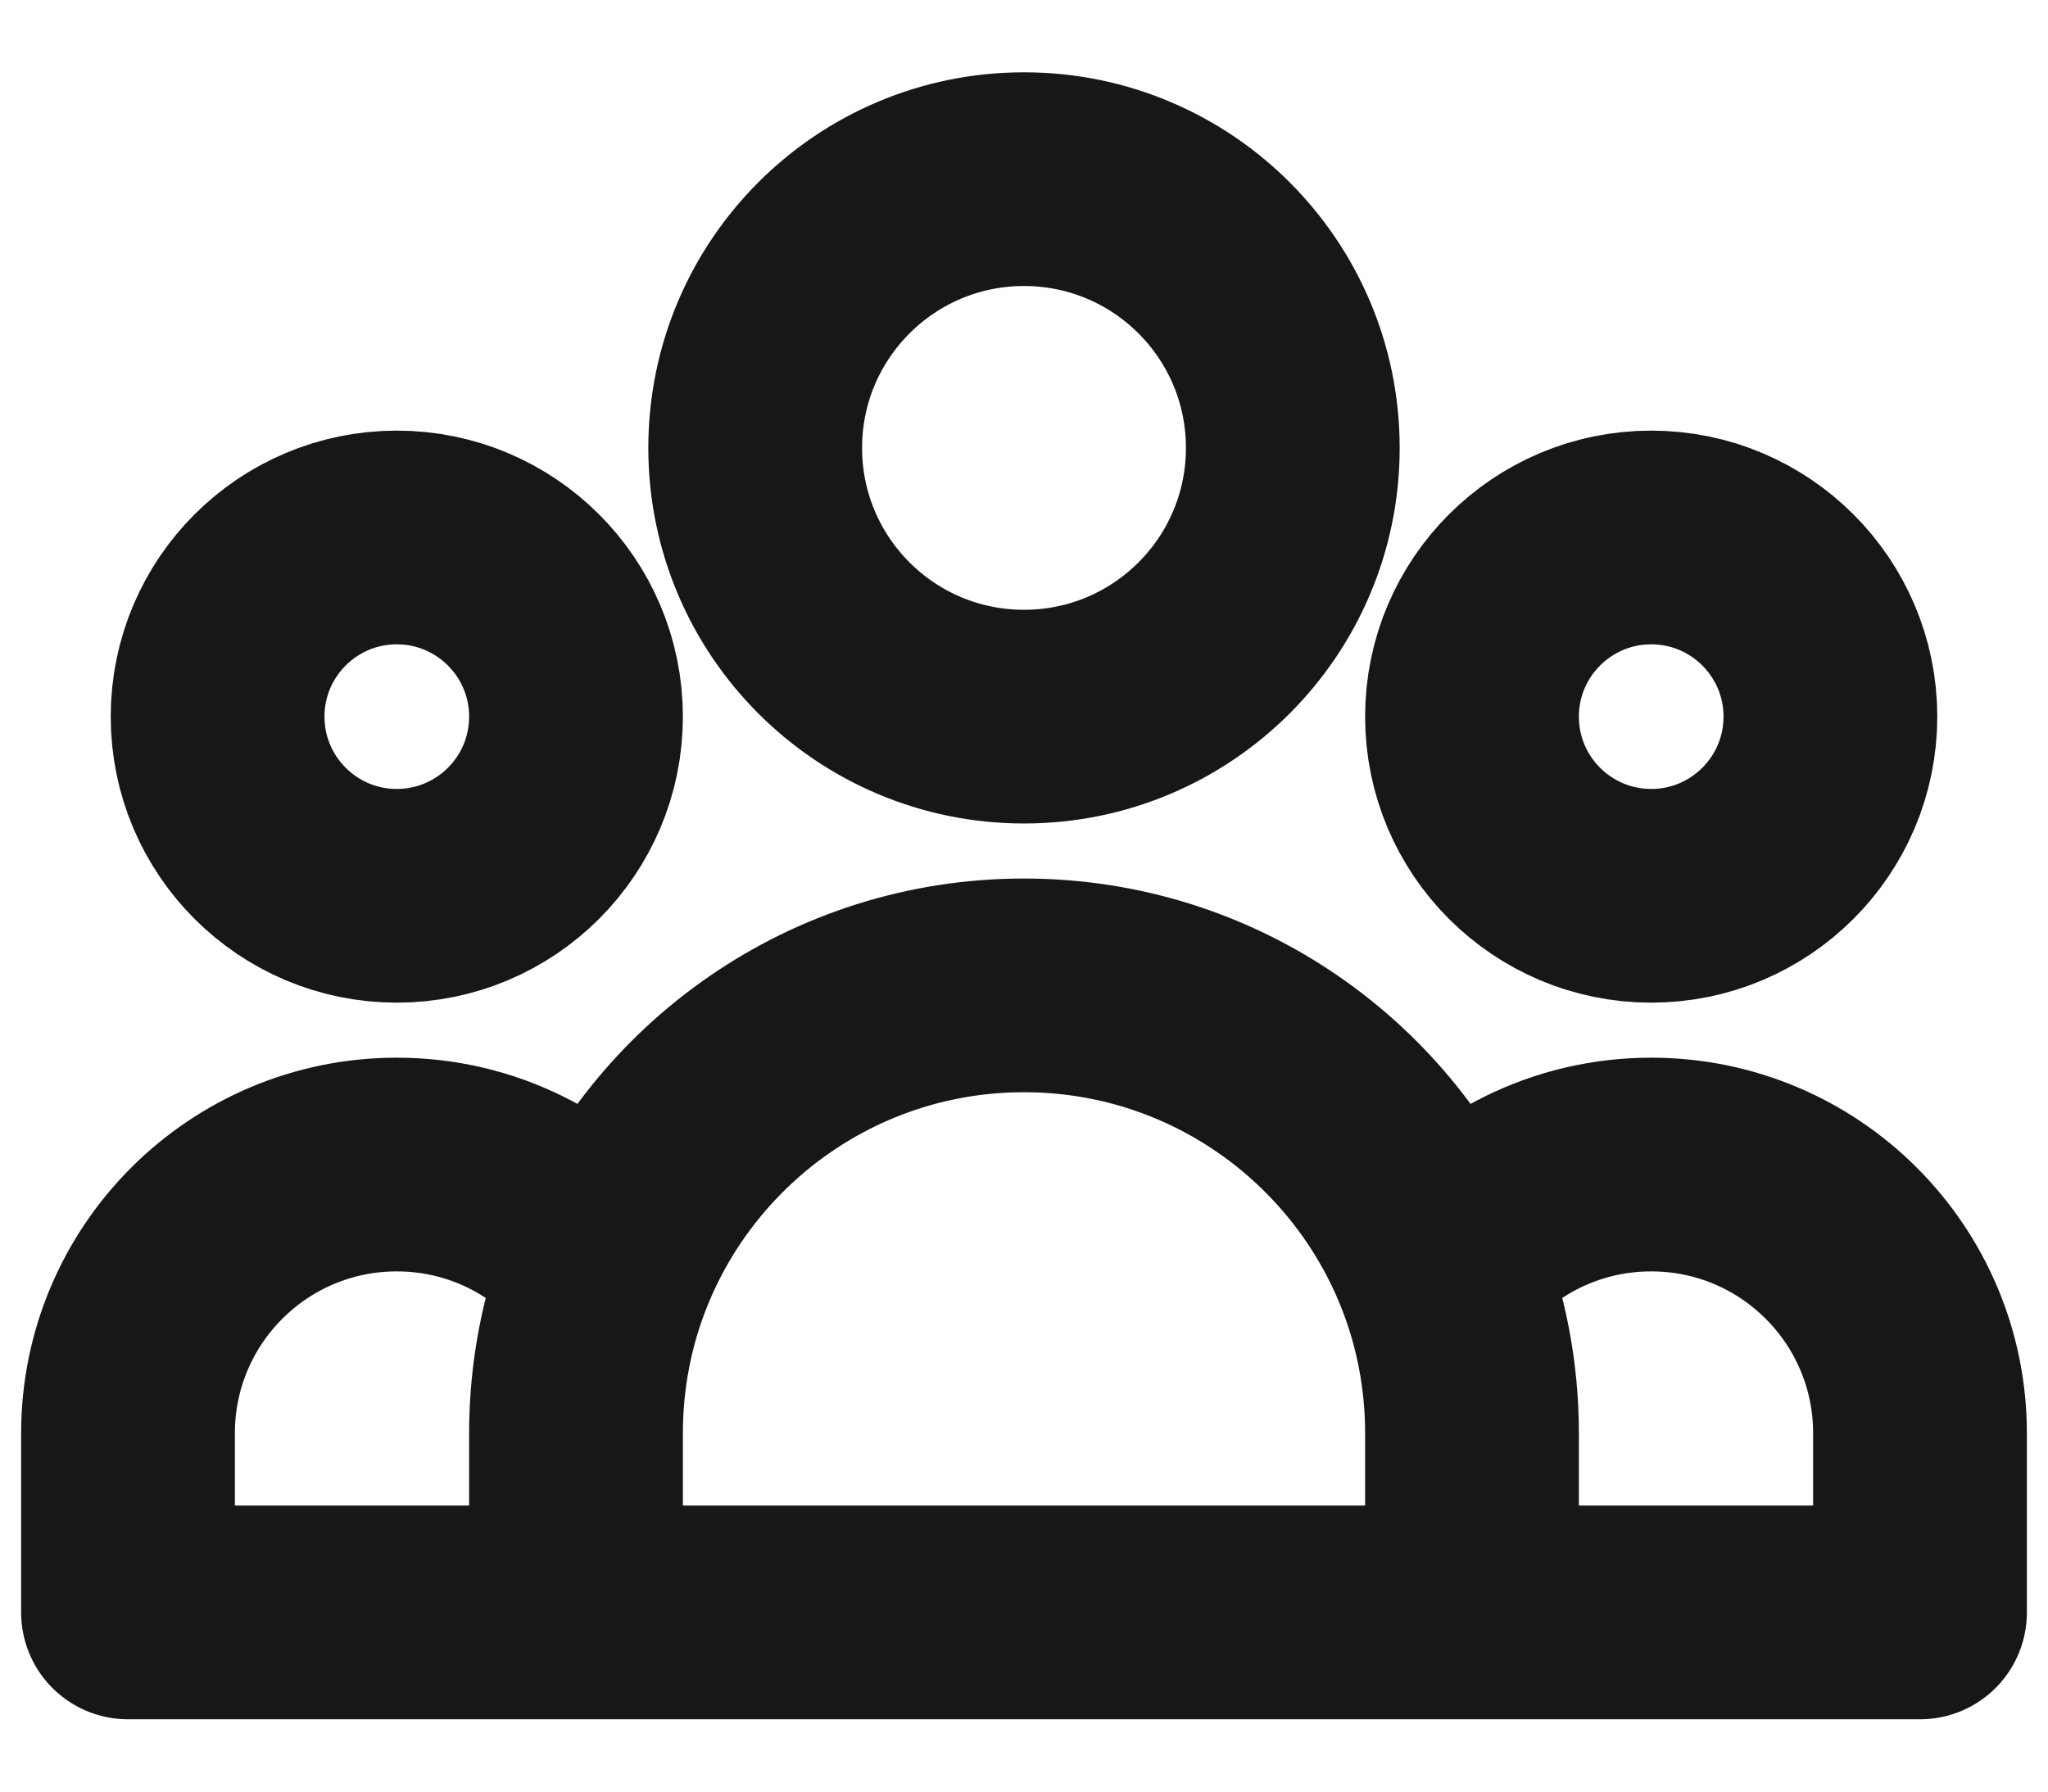
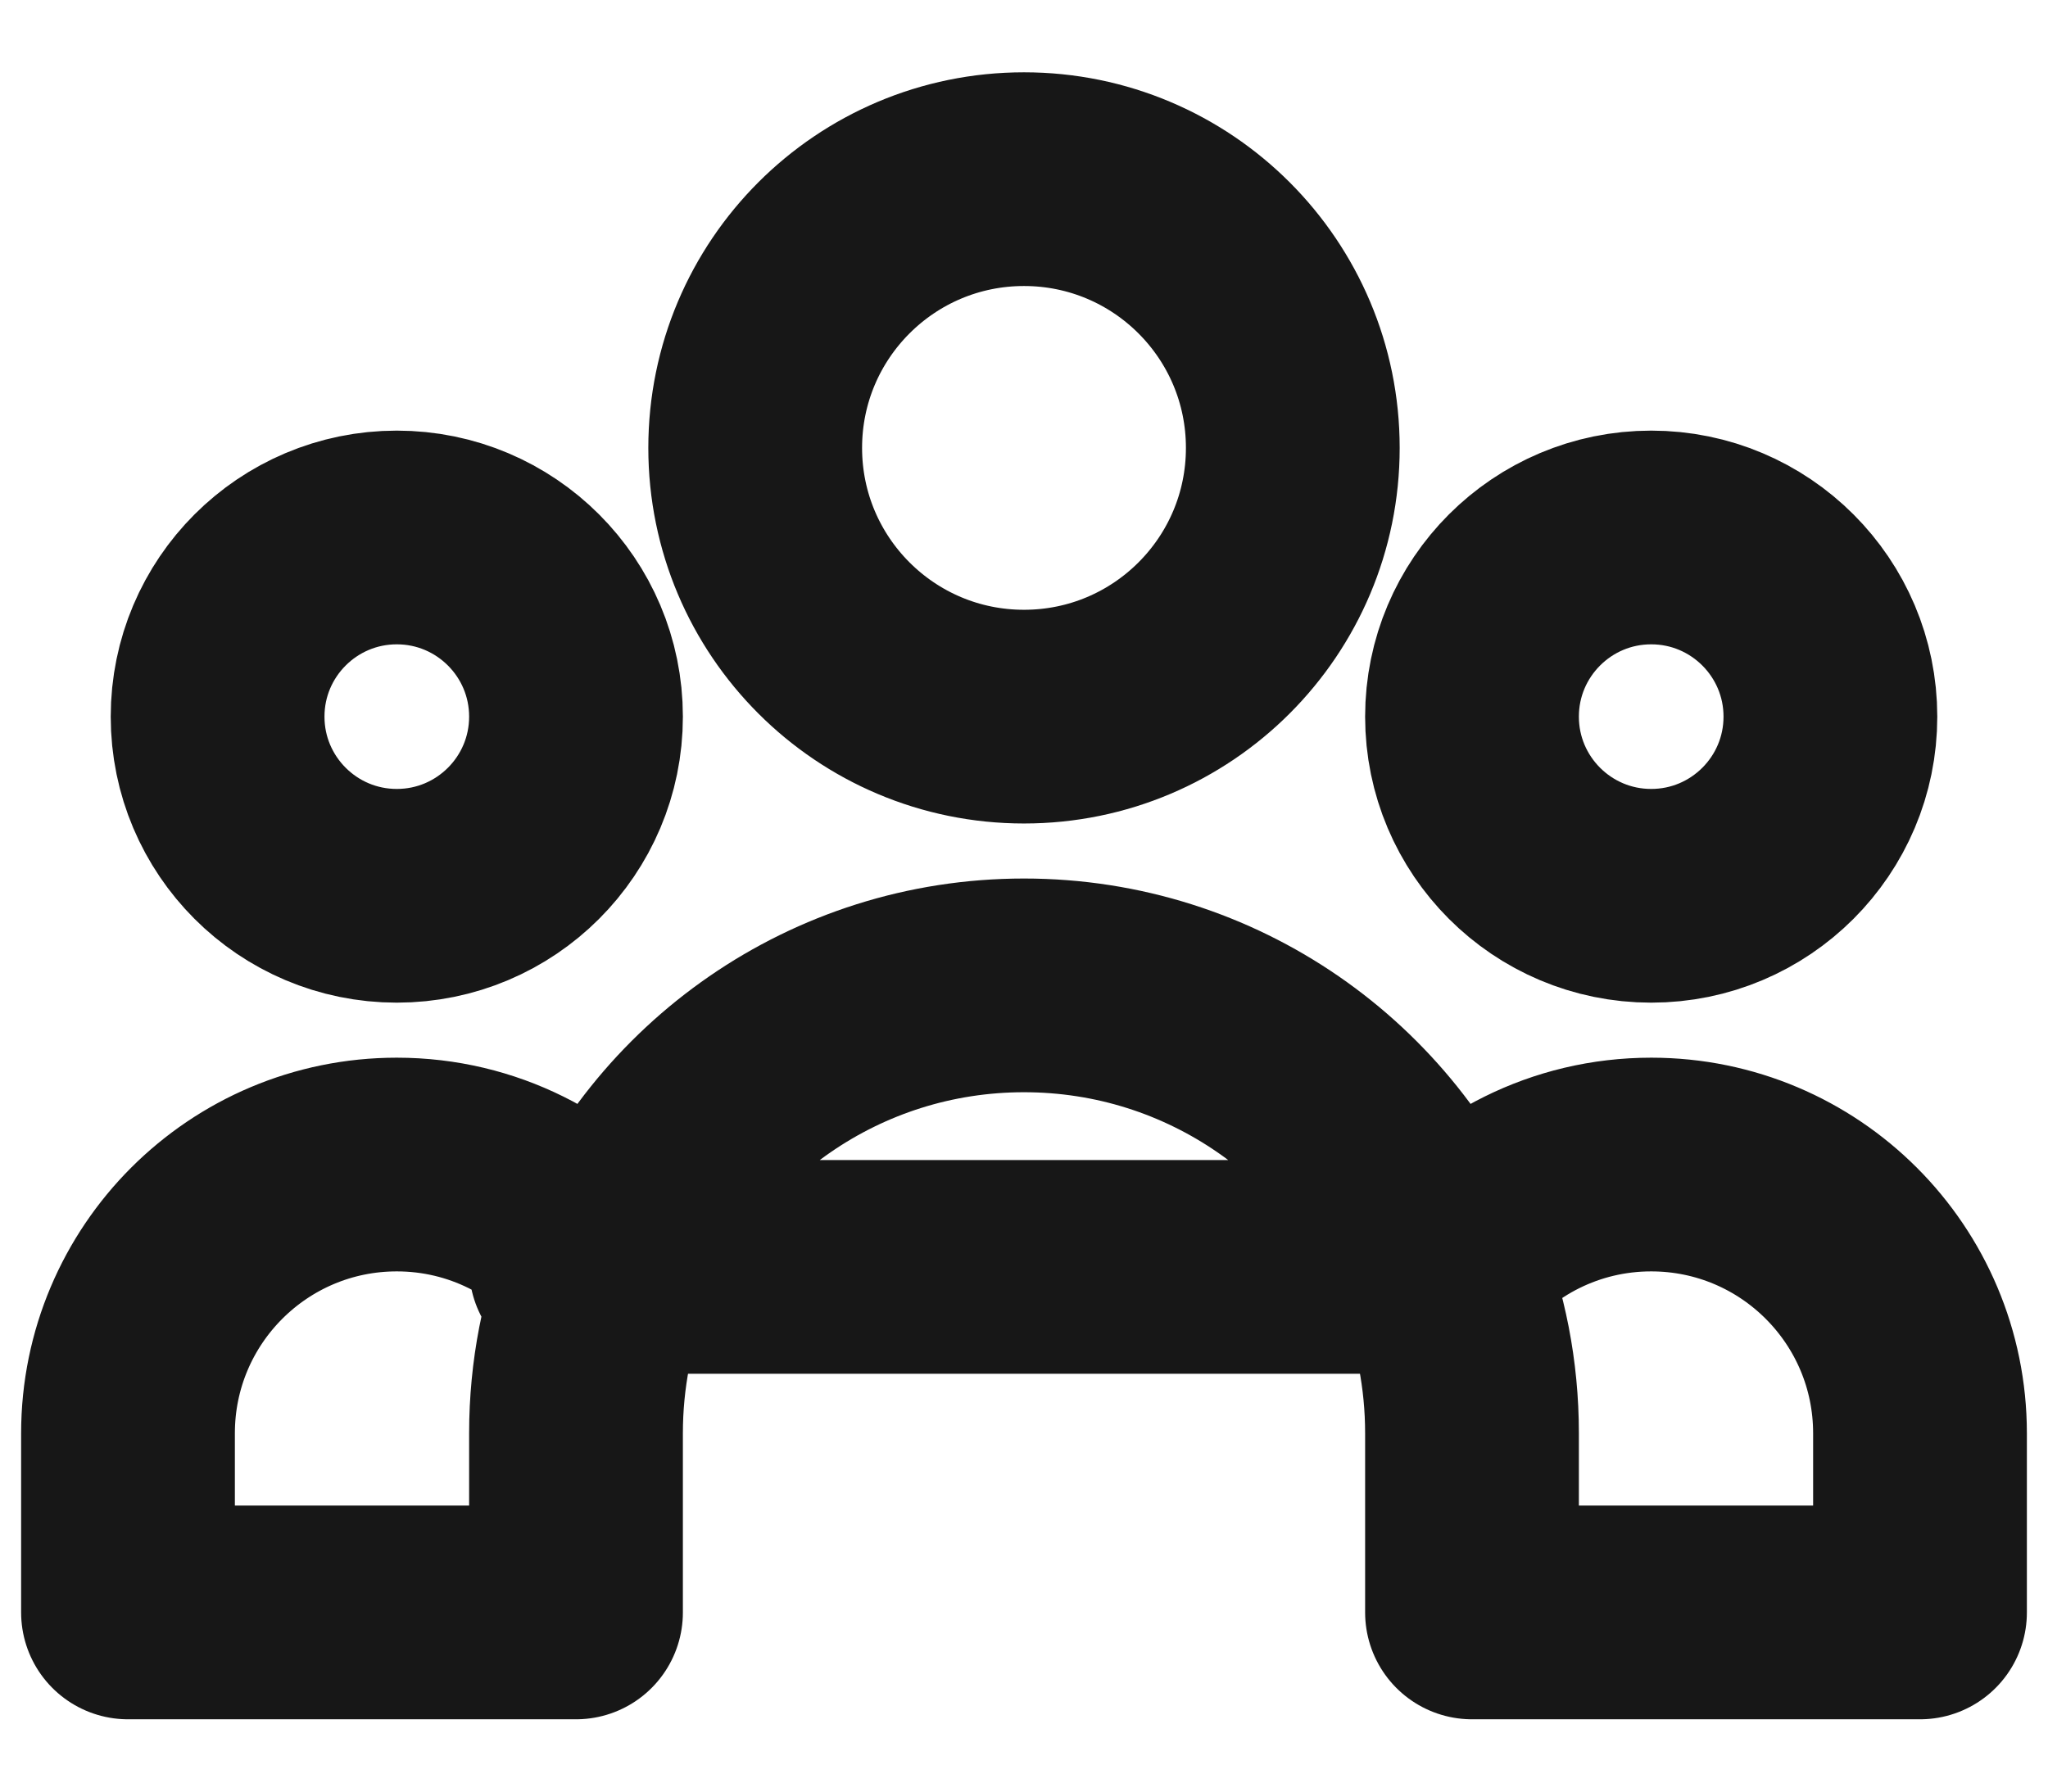
<svg xmlns="http://www.w3.org/2000/svg" width="16" height="14" viewBox="0 0 16 14" fill="none">
-   <path d="M11.5 12.6H15V11.2C15 10.04 14.06 9.1 12.9 9.1C12.231 9.1 11.635 9.413 11.251 9.9M11.5 12.6H4.5M11.5 12.6V11.2C11.5 10.741 11.412 10.302 11.251 9.9M4.5 12.6H1V11.2C1 10.04 1.94 9.1 3.1 9.1C3.769 9.1 4.365 9.413 4.749 9.9M4.5 12.6V11.2C4.5 10.741 4.588 10.302 4.749 9.9M4.749 9.9C5.265 8.611 6.526 7.7 8 7.7C9.474 7.7 10.735 8.611 11.251 9.9M10.1 3.5C10.1 4.66 9.16 5.6 8 5.6C6.84 5.6 5.9 4.66 5.9 3.5C5.9 2.34 6.84 1.4 8 1.4C9.16 1.4 10.1 2.34 10.1 3.5ZM14.3 5.6C14.3 6.373 13.673 7 12.9 7C12.127 7 11.5 6.373 11.5 5.6C11.5 4.827 12.127 4.2 12.9 4.2C13.673 4.2 14.3 4.827 14.3 5.6ZM4.5 5.6C4.5 6.373 3.873 7 3.1 7C2.327 7 1.7 6.373 1.7 5.6C1.7 4.827 2.327 4.2 3.1 4.2C3.873 4.2 4.5 4.827 4.5 5.6Z" stroke="#171717" stroke-width="1.67" stroke-linecap="round" stroke-linejoin="round" />
+   <path d="M11.5 12.6H15V11.2C15 10.04 14.06 9.1 12.9 9.1C12.231 9.1 11.635 9.413 11.251 9.9H4.5M11.5 12.6V11.2C11.5 10.741 11.412 10.302 11.251 9.9M4.5 12.6H1V11.2C1 10.04 1.94 9.1 3.1 9.1C3.769 9.1 4.365 9.413 4.749 9.9M4.5 12.6V11.2C4.5 10.741 4.588 10.302 4.749 9.9M4.749 9.9C5.265 8.611 6.526 7.7 8 7.7C9.474 7.7 10.735 8.611 11.251 9.9M10.1 3.5C10.1 4.66 9.16 5.6 8 5.6C6.84 5.6 5.9 4.66 5.9 3.5C5.9 2.34 6.84 1.4 8 1.4C9.16 1.4 10.1 2.34 10.1 3.5ZM14.3 5.6C14.3 6.373 13.673 7 12.9 7C12.127 7 11.5 6.373 11.5 5.6C11.5 4.827 12.127 4.2 12.9 4.2C13.673 4.2 14.3 4.827 14.3 5.6ZM4.5 5.6C4.5 6.373 3.873 7 3.1 7C2.327 7 1.7 6.373 1.7 5.6C1.7 4.827 2.327 4.2 3.1 4.2C3.873 4.2 4.5 4.827 4.5 5.6Z" stroke="#171717" stroke-width="1.67" stroke-linecap="round" stroke-linejoin="round" />
</svg>